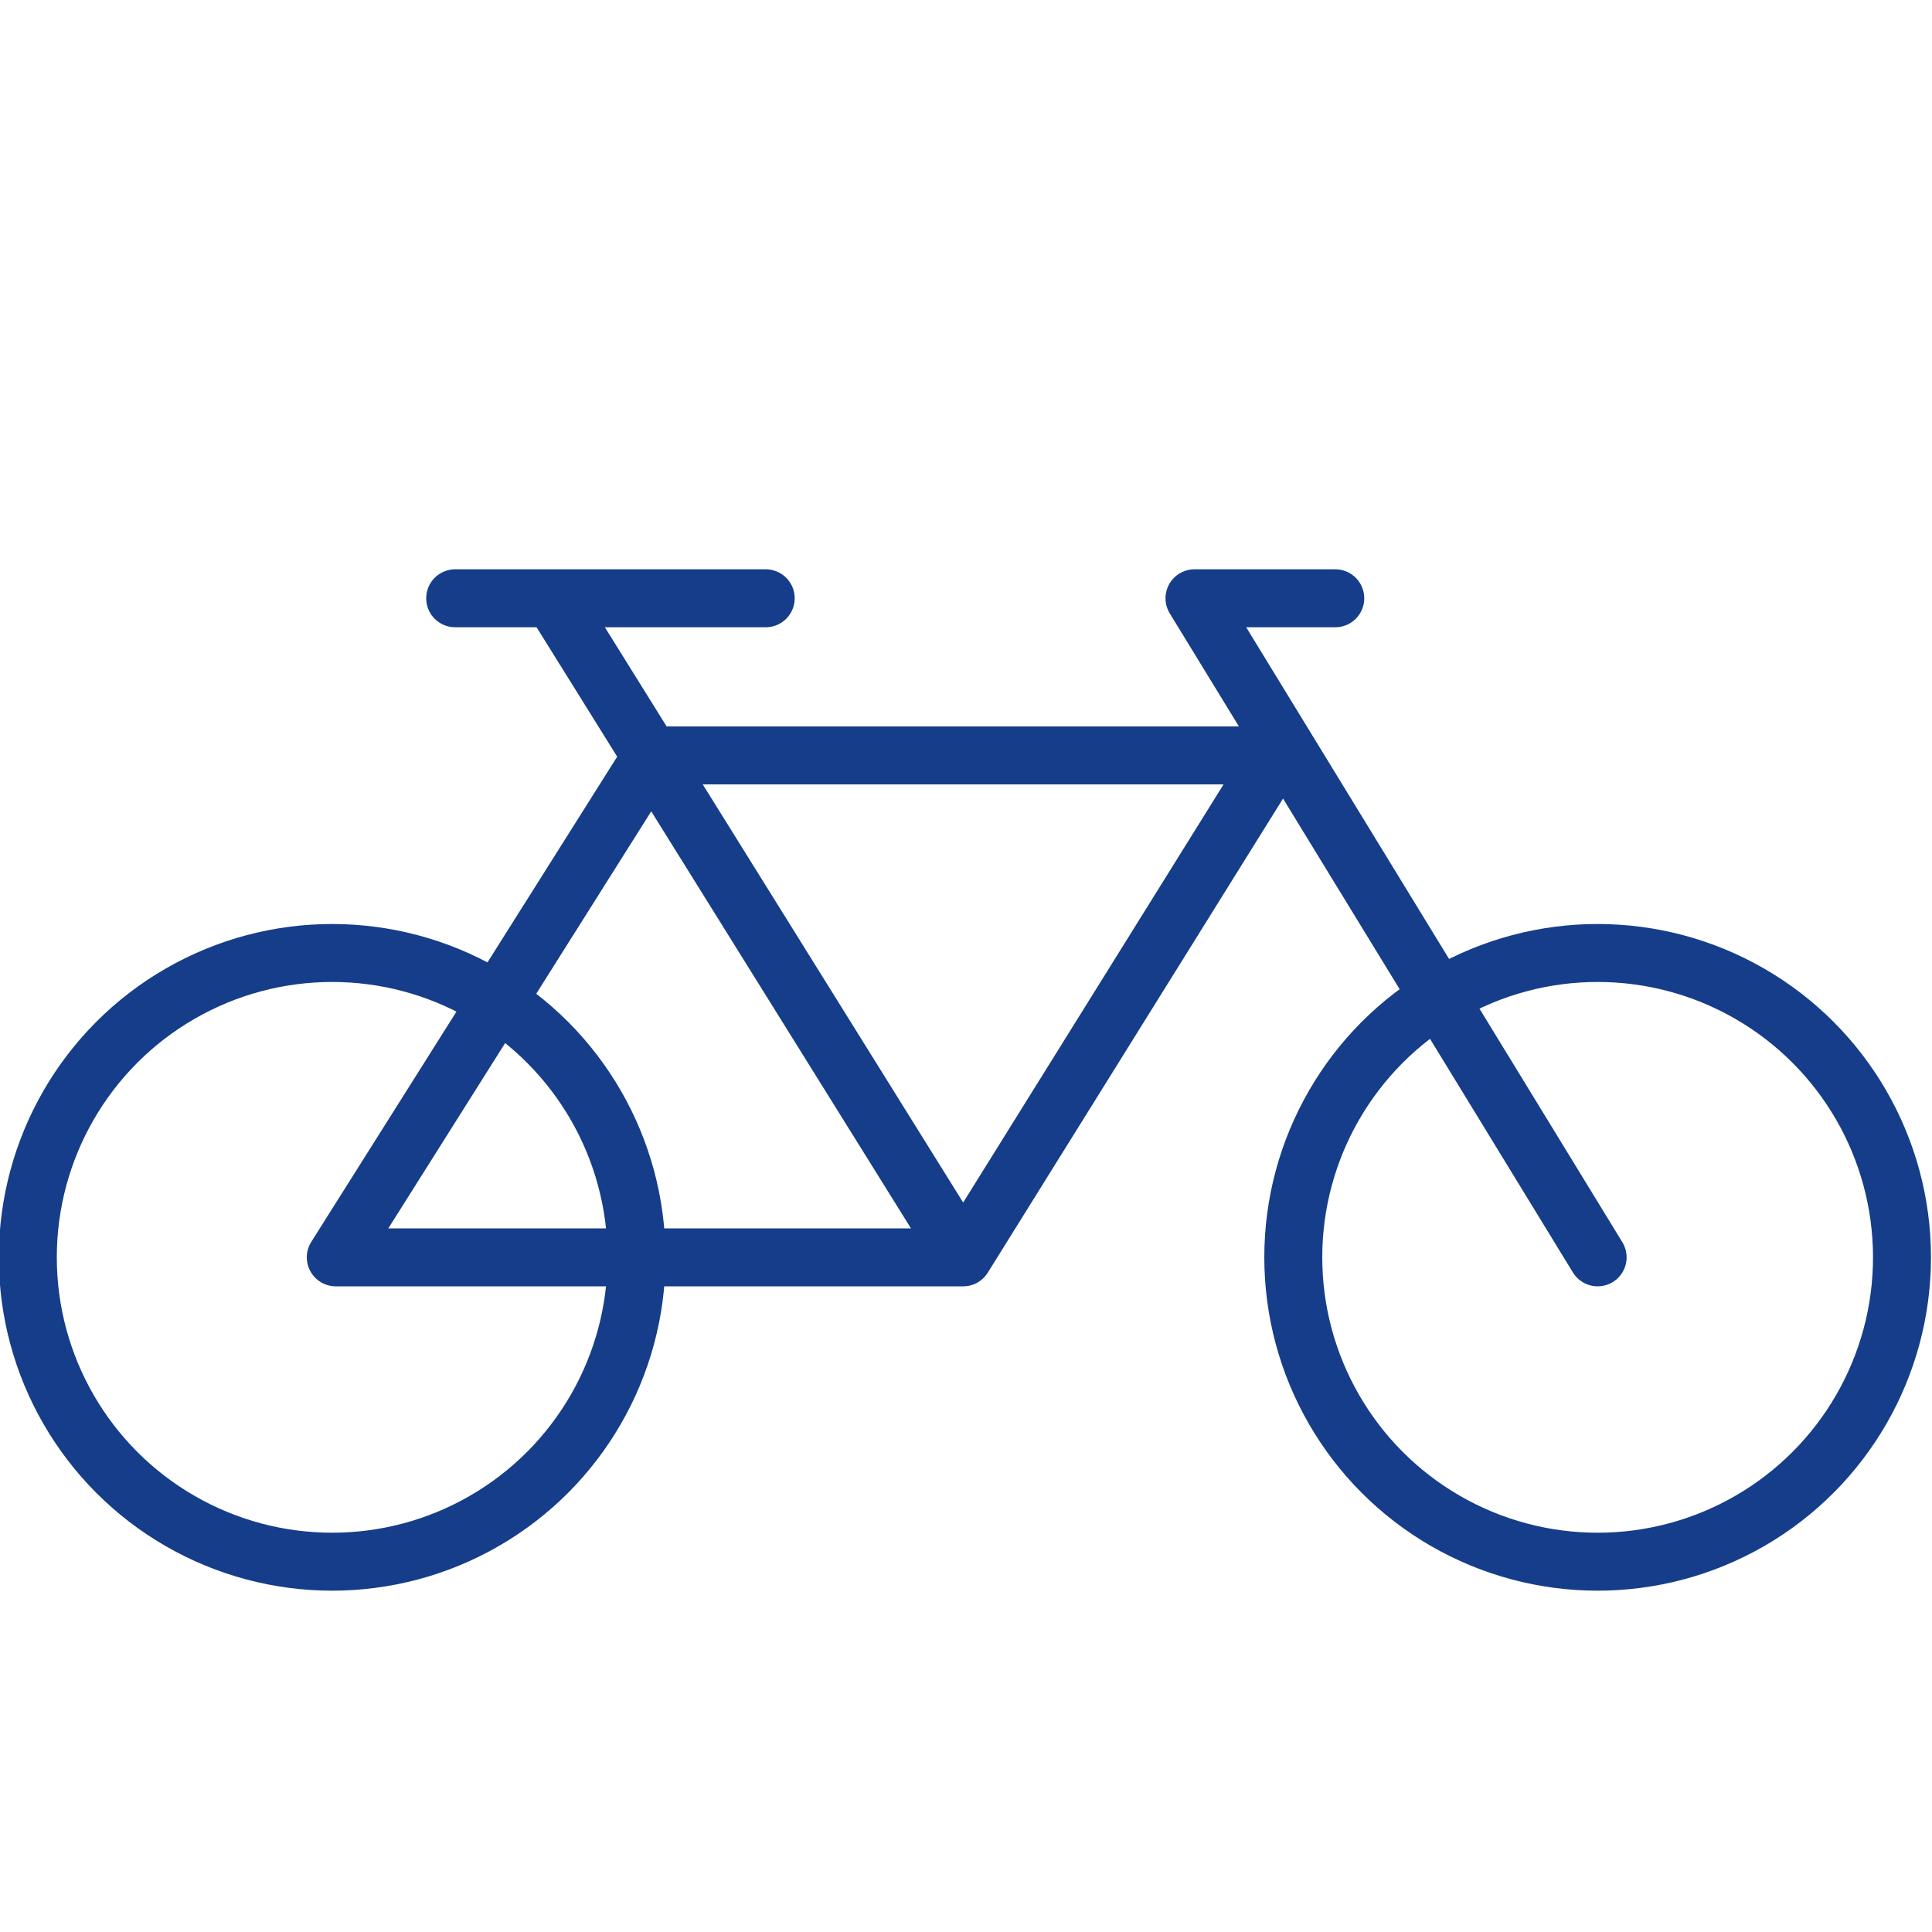
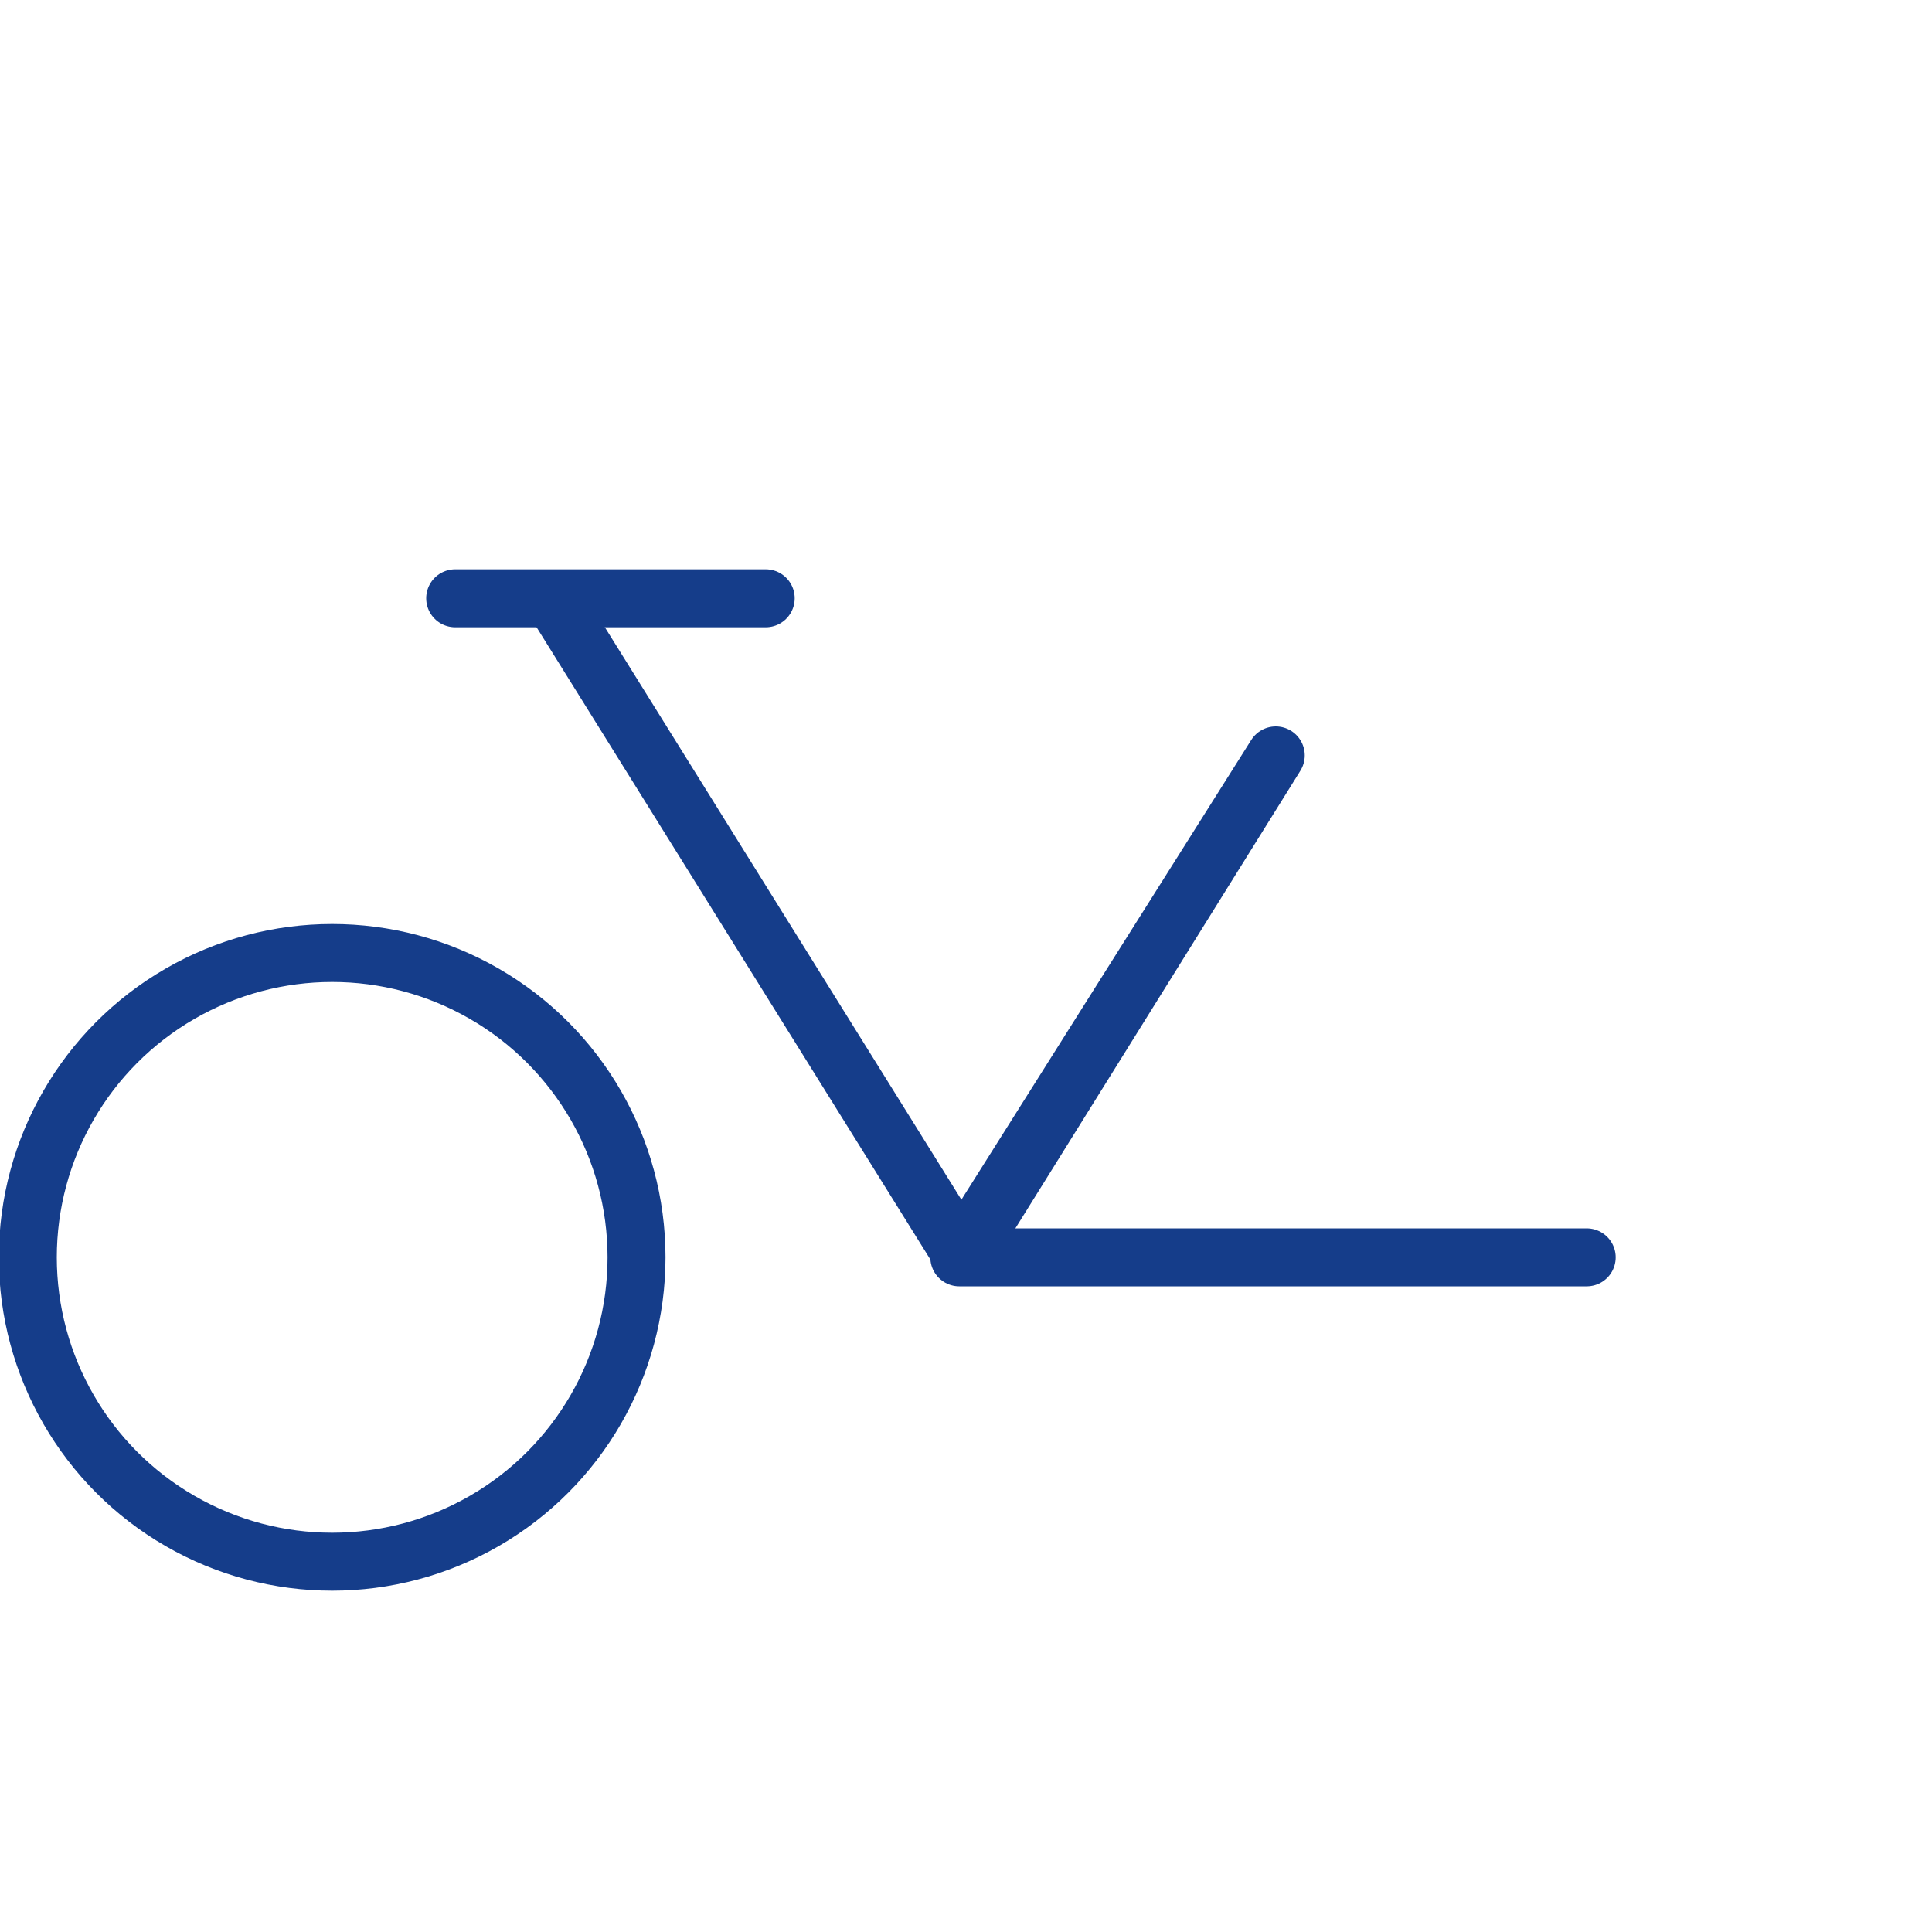
<svg xmlns="http://www.w3.org/2000/svg" viewBox="0 0 150 150">
  <g fill="none" stroke="#153d8a" stroke-linecap="round" stroke-linejoin="round" stroke-width="4.5">
    <circle cx="25.79" cy="97.62" r="23.63" />
-     <circle cx="124.04" cy="97.62" r="23.63" />
-     <path d="m43.09 46.74 31.69 50.88 24.27-38.97h-48.41l-24.57 38.97h48.71" />
+     <path d="m43.09 46.74 31.69 50.88 24.27-38.97l-24.57 38.97h48.71" />
    <path d="m35.34 46.45h24.11" />
-     <path d="m103.67 46.45h-10.93l31.3 51.17" />
  </g>
</svg>